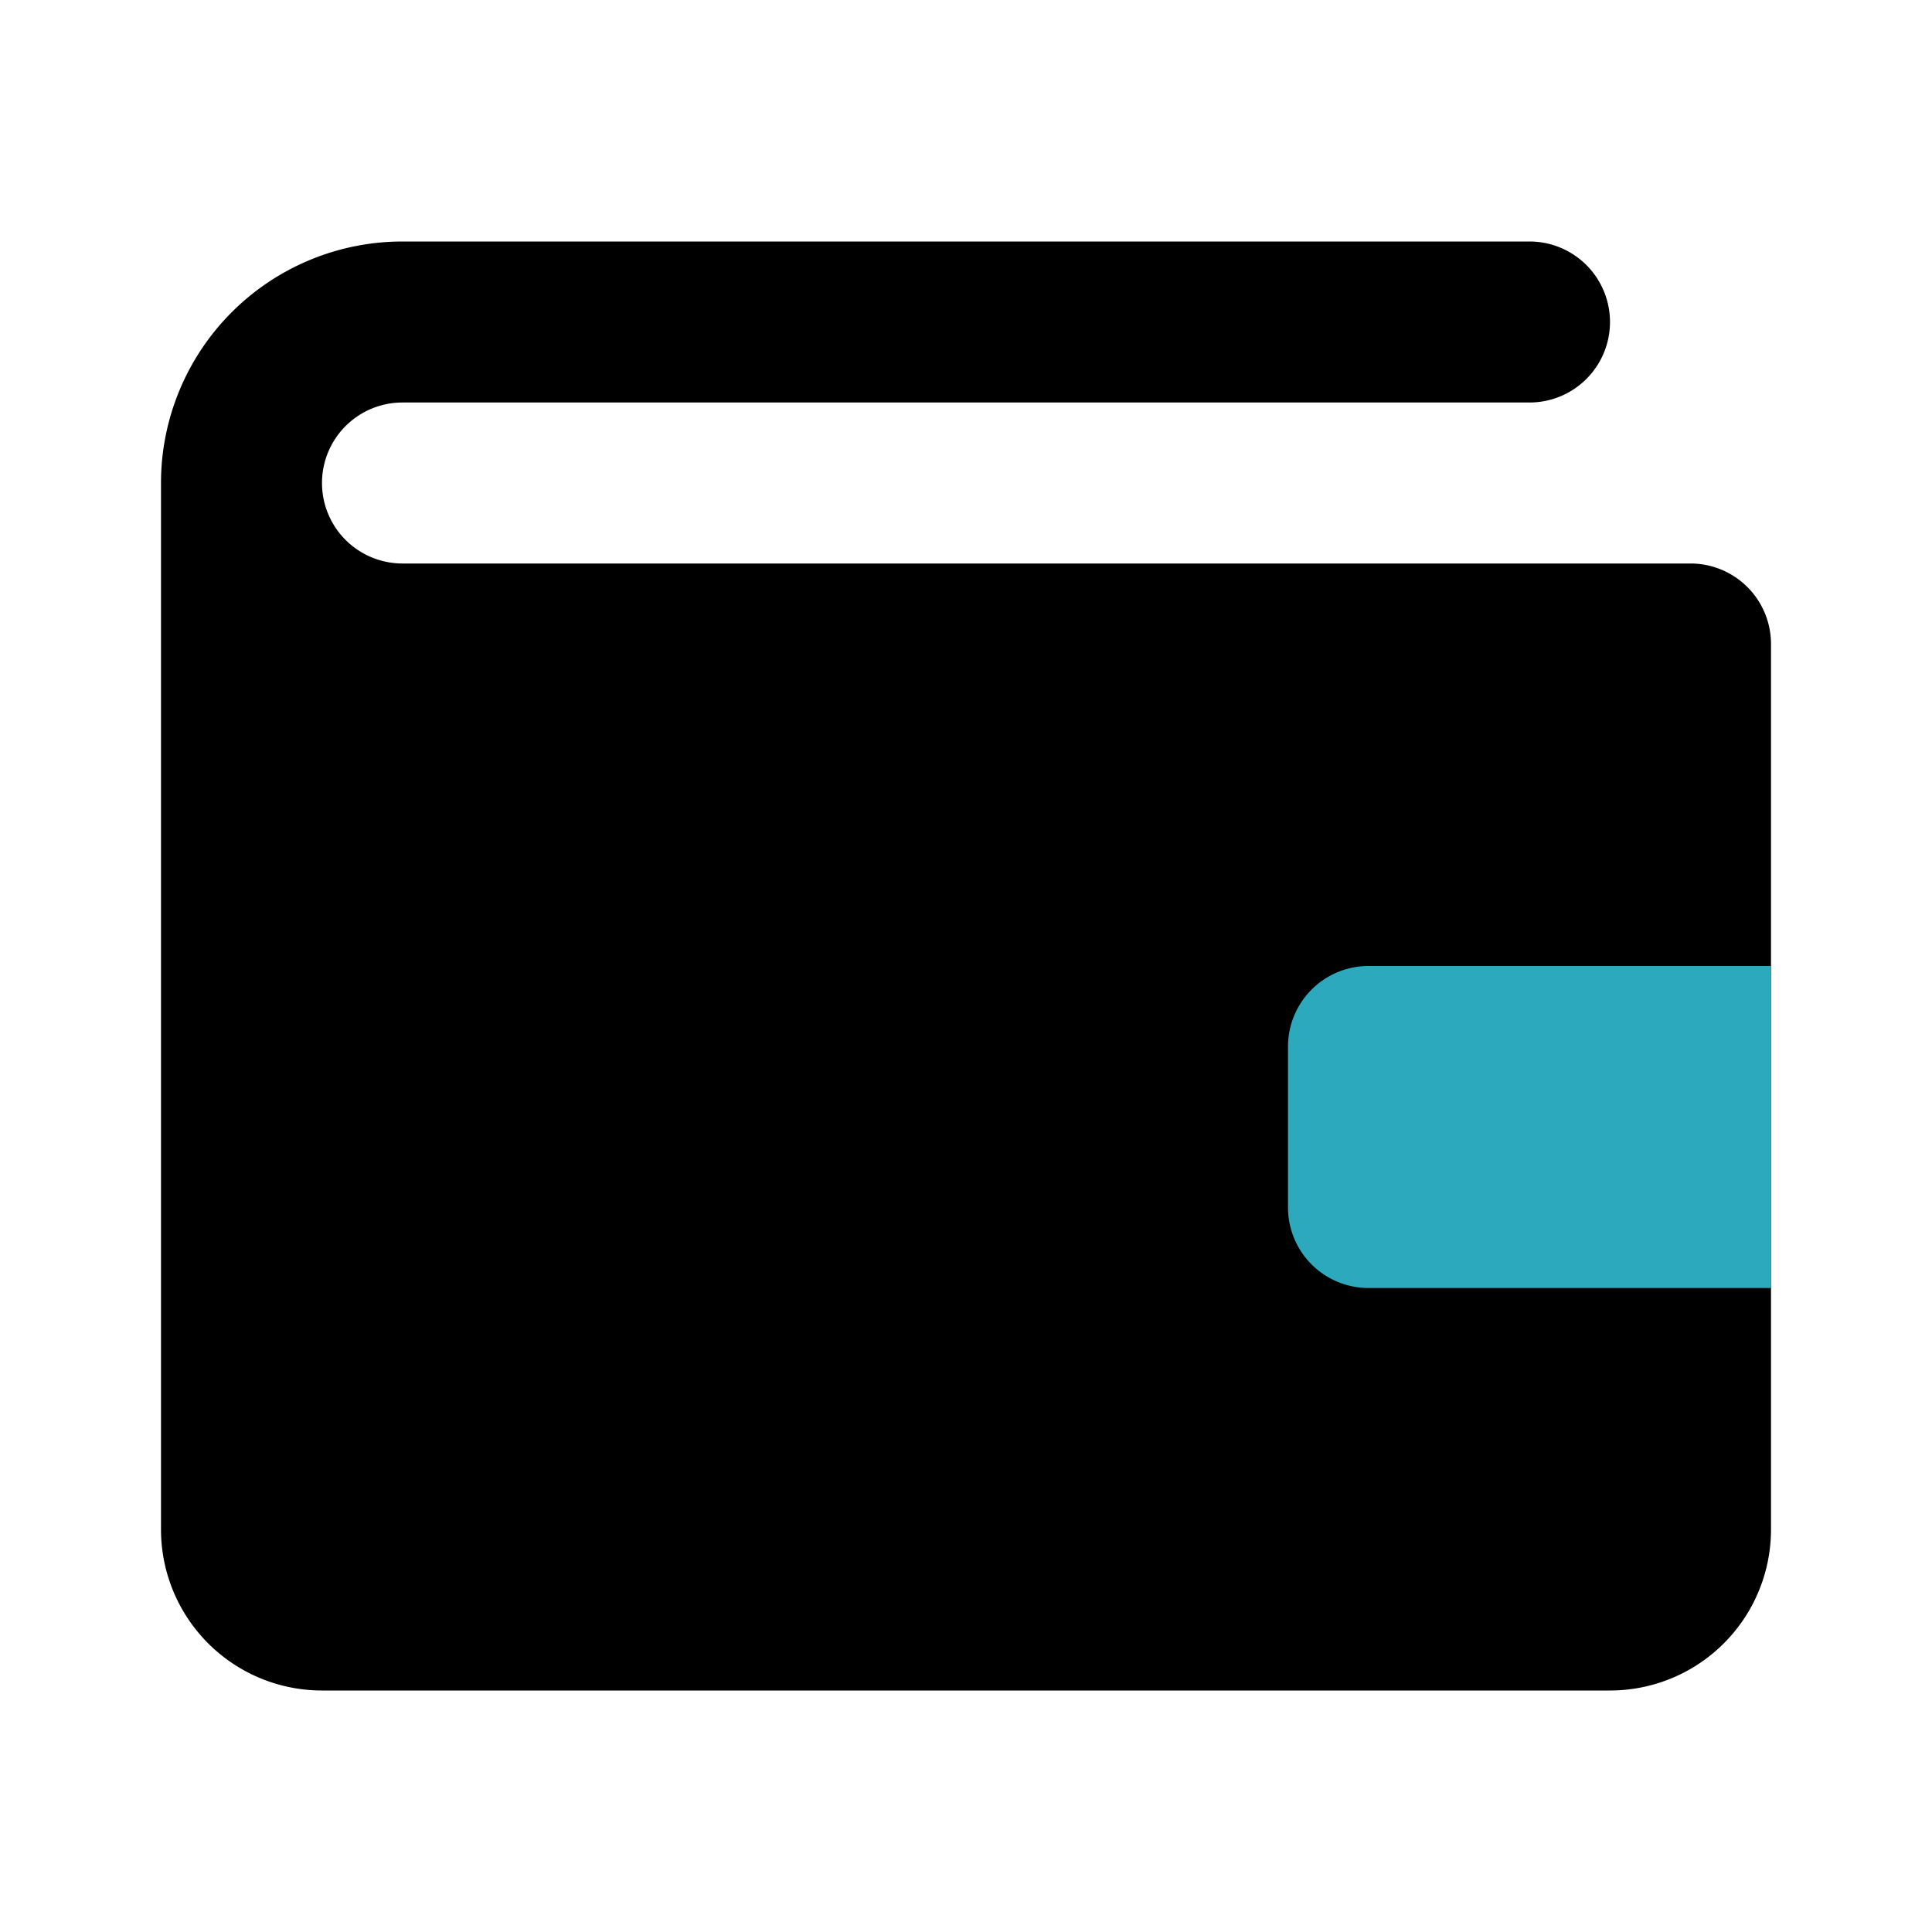
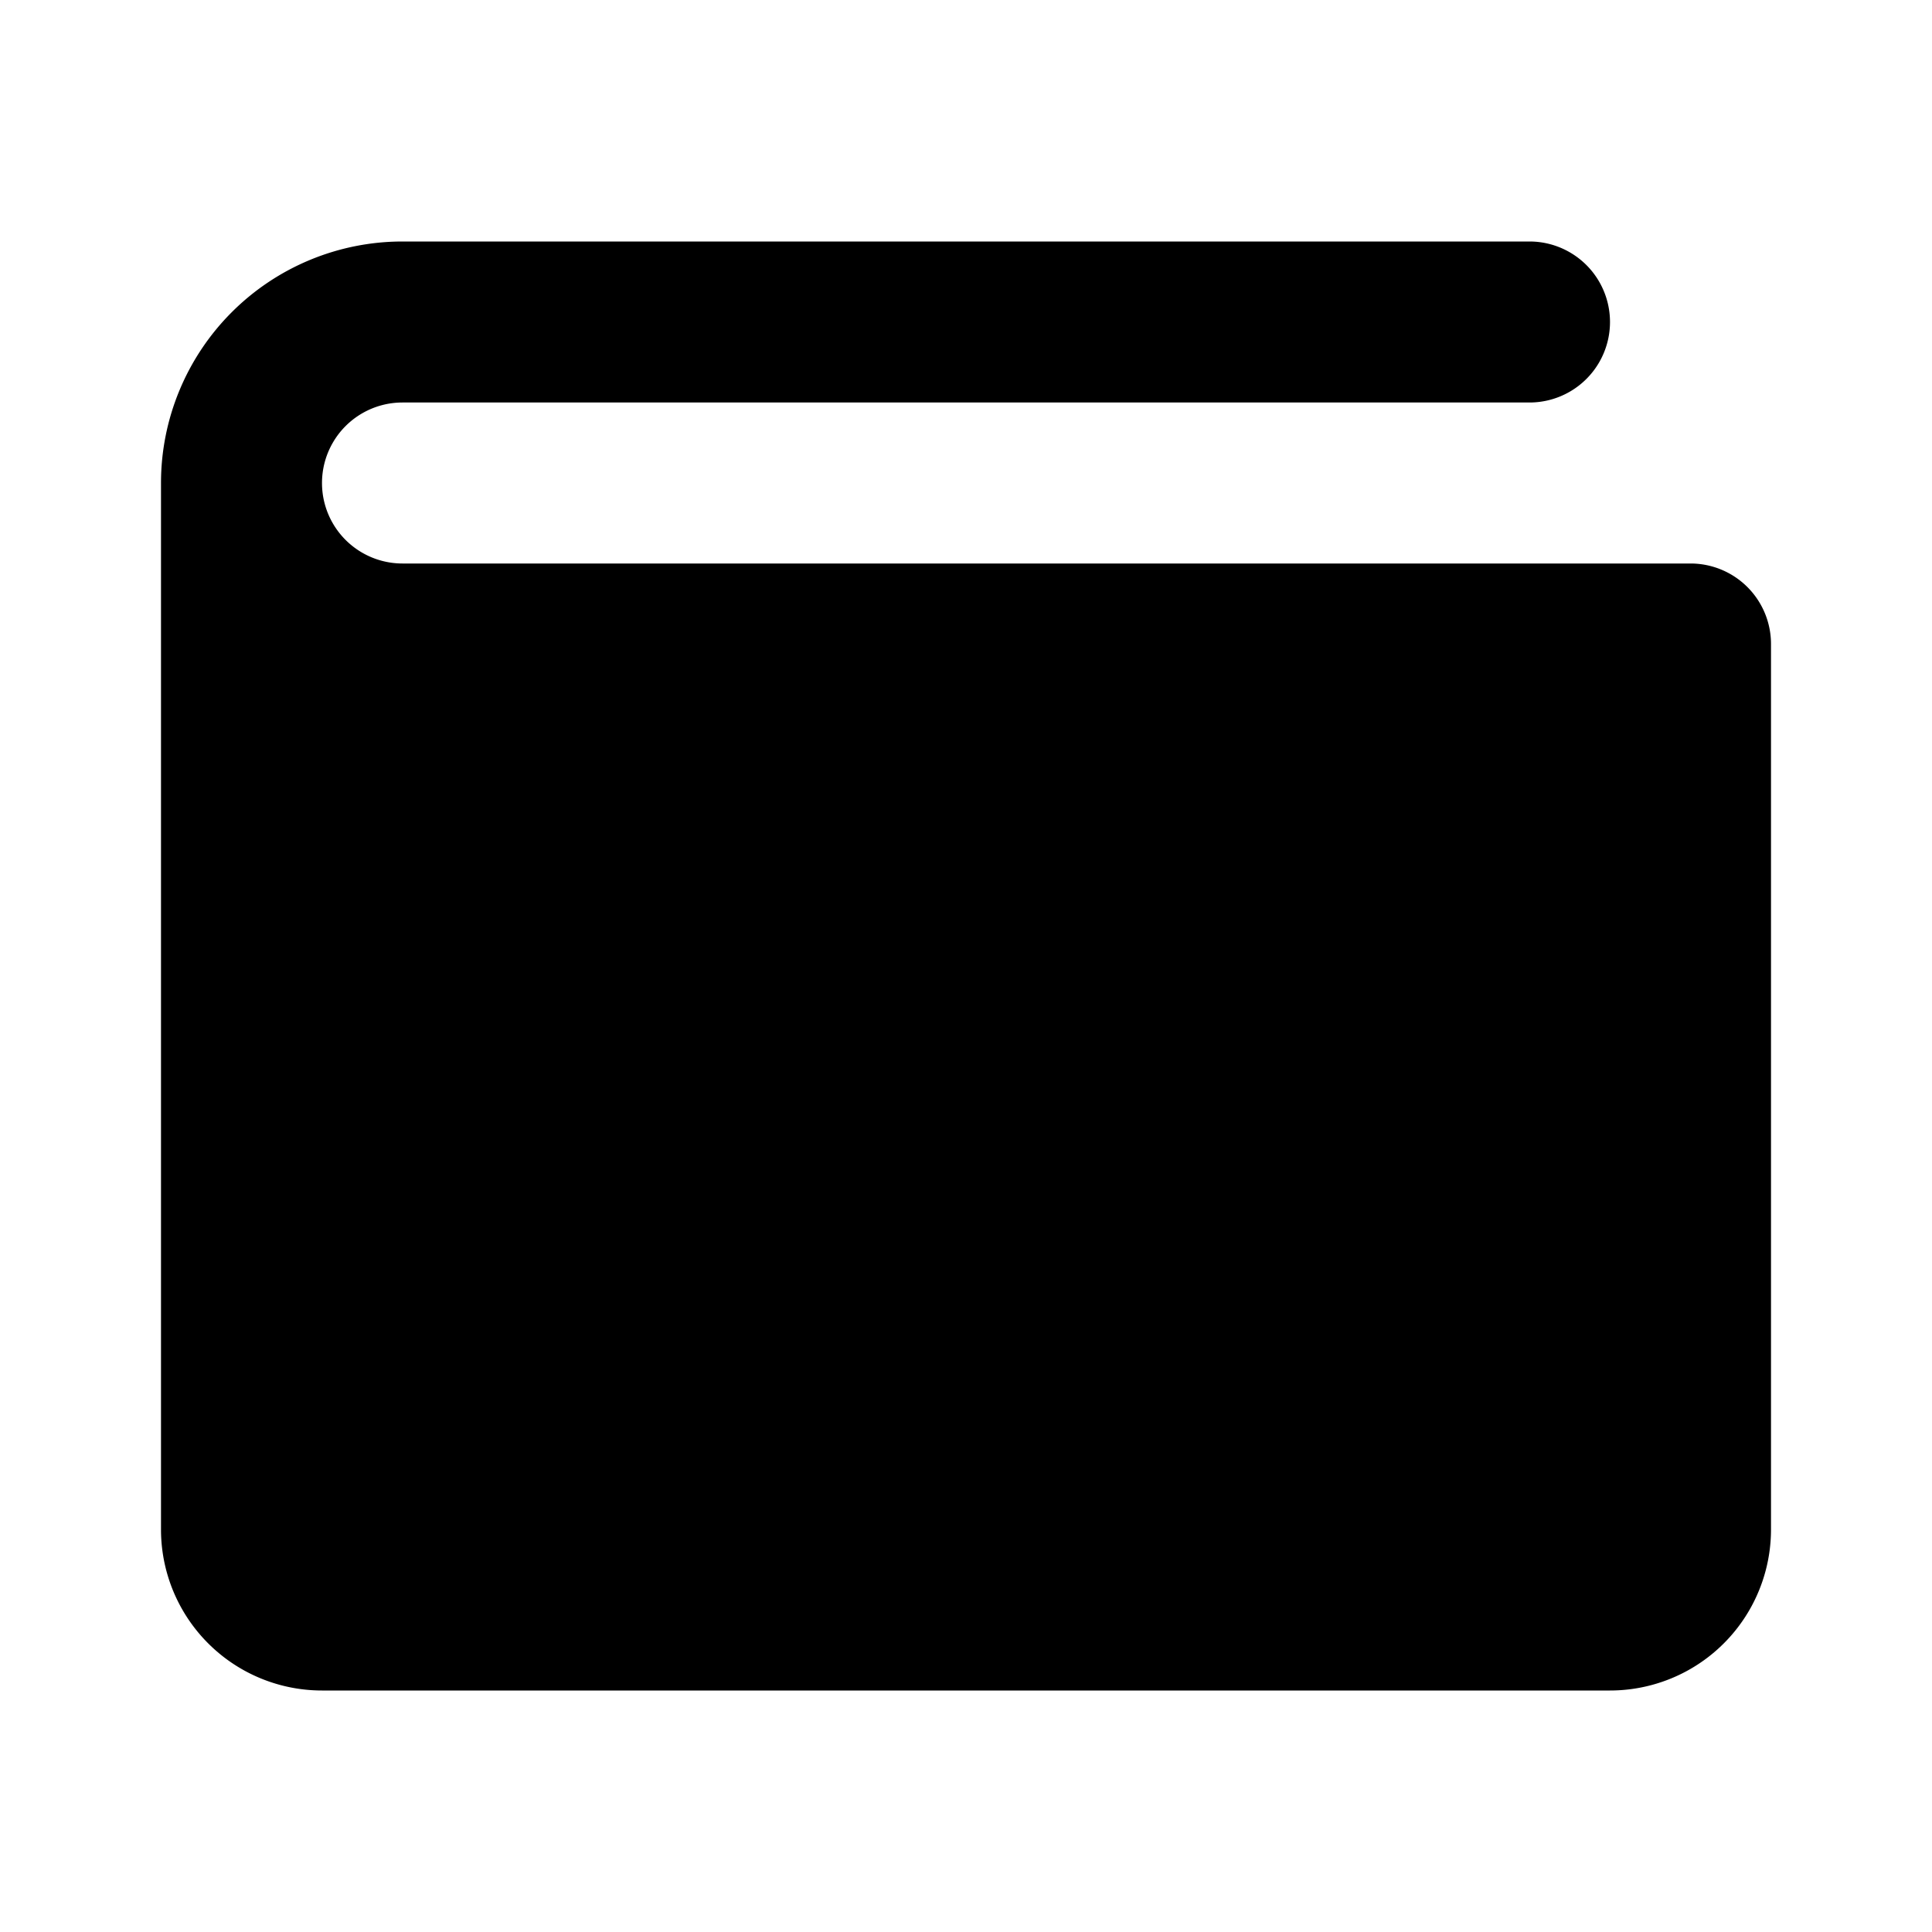
<svg xmlns="http://www.w3.org/2000/svg" fill="#000000" width="800px" height="800px" viewBox="0 0 24 24" id="wallet" data-name="Flat Color" class="icon flat-color">
  <path id="primary" d="M21,7H5A1,1,0,0,1,5,5H19a1,1,0,0,0,0-2H5A3,3,0,0,0,2,6V19a2,2,0,0,0,2,2H20a2,2,0,0,0,2-2V8A1,1,0,0,0,21,7Z" style="fill: rgb(0, 0, 0);" />
-   <path id="secondary" d="M17,12h5a0,0,0,0,1,0,0v4a0,0,0,0,1,0,0H17a1,1,0,0,1-1-1V13A1,1,0,0,1,17,12Z" style="fill: rgb(44, 169, 188);" />
</svg>